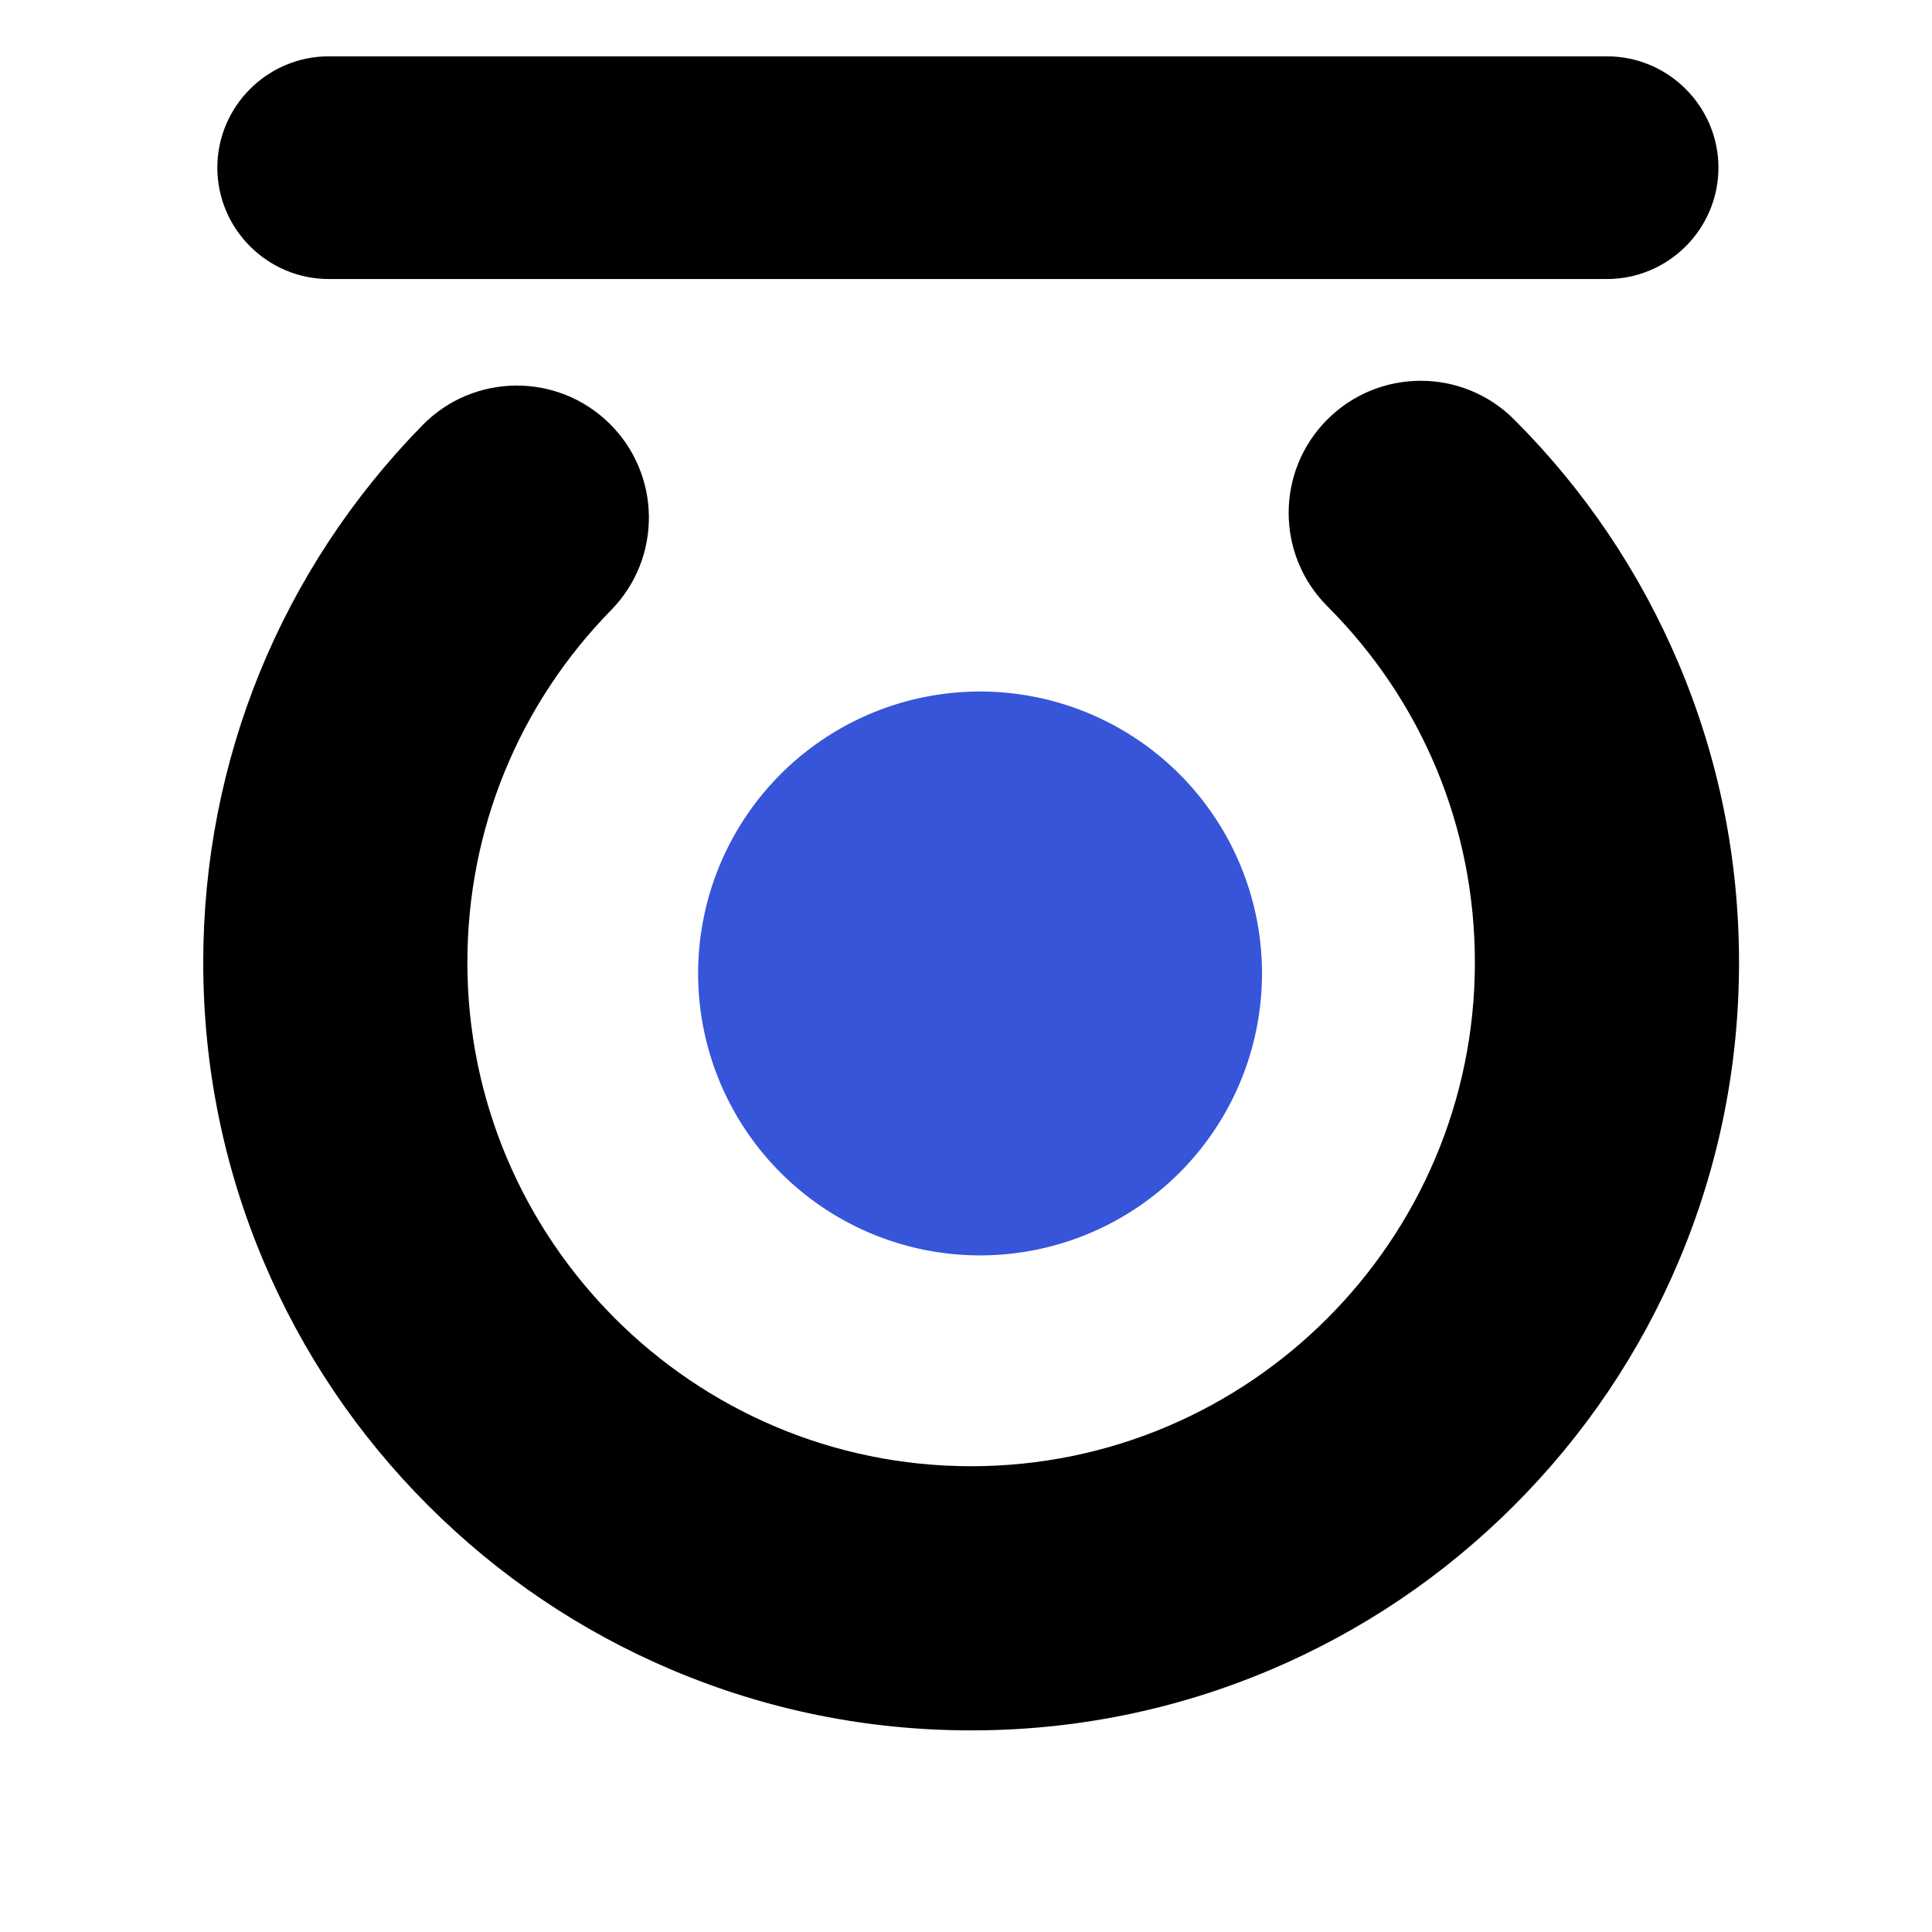
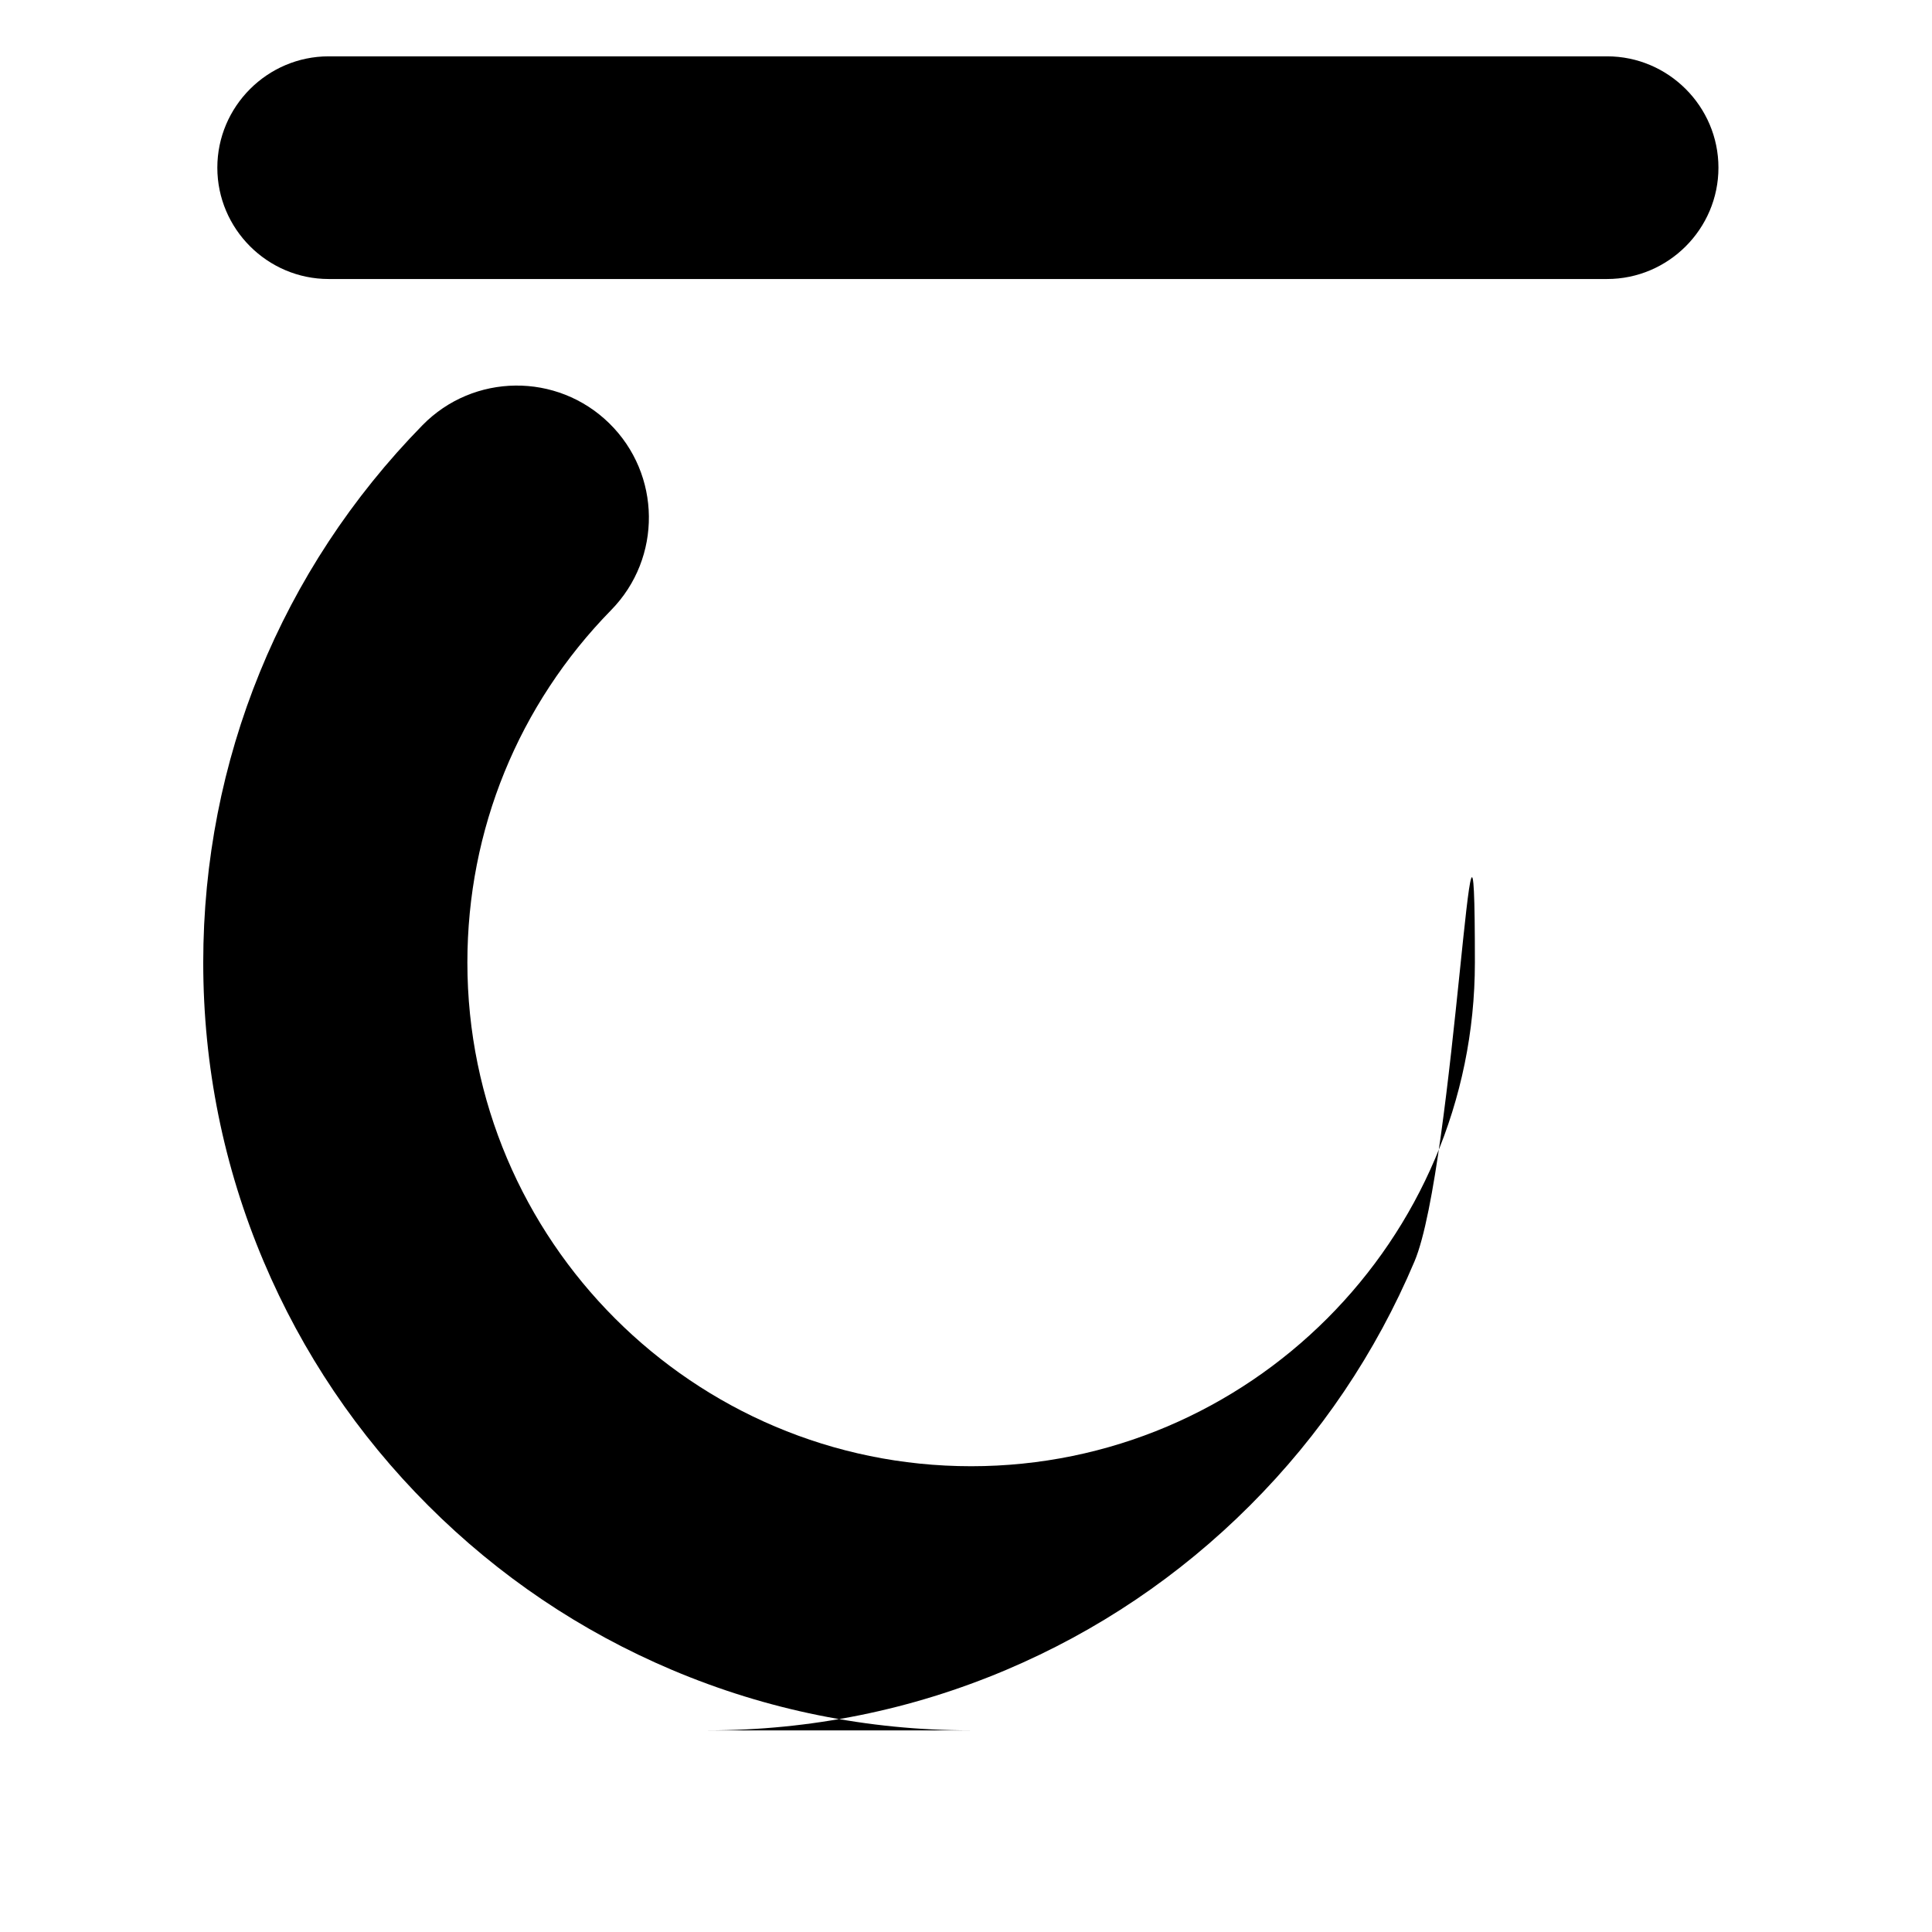
<svg xmlns="http://www.w3.org/2000/svg" t="1711975374323" class="icon" viewBox="0 0 1024 1024" version="1.1" p-id="36253" width="128" height="128">
-   <path d="M514.72 917.14c-54.91 0-108.22-10.77-158.45-32.01-48.47-20.5-91.99-49.84-129.35-87.2s-66.69-80.88-87.19-129.35c-21.24-50.22-32.01-103.53-32.01-158.45 0-107.11 41.27-208.23 116.19-284.75 27.05-27.62 71.37-28.08 98.99-1.04 27.62 27.05 28.09 71.37 1.04 98.99-49.15 50.19-76.22 116.53-76.22 186.8 0 147.23 119.78 267 267 267s267-119.78 267-267c0-71.32-27.77-138.37-78.2-188.8-27.34-27.34-27.34-71.66 0-99 27.33-27.34 71.66-27.34 98.99 0 37.36 37.36 66.69 80.88 87.2 129.35 21.24 50.22 32.01 103.53 32.01 158.45s-10.77 108.22-32.01 158.45c-20.5 48.47-49.84 91.99-87.2 129.35s-80.88 66.69-129.35 87.2c-50.22 21.24-103.53 32.01-158.44 32.01zM851.8 147.88H174.2c-32.45 0-59.01-26.55-59.01-59.01 0-32.45 26.55-59.01 59.01-59.01h677.6c32.45 0 59.01 26.55 59.01 59.01 0 32.46-26.55 59.01-59.01 59.01z" p-id="36254" />
-   <path d="M519.45 515.95m-149.43 0a149.43 149.43 0 1 0 298.86 0 149.43 149.43 0 1 0-298.86 0Z" fill="#3755D9" p-id="36255" />
+   <path d="M514.72 917.14c-54.91 0-108.22-10.77-158.45-32.01-48.47-20.5-91.99-49.84-129.35-87.2s-66.69-80.88-87.19-129.35c-21.24-50.22-32.01-103.53-32.01-158.45 0-107.11 41.27-208.23 116.19-284.75 27.05-27.62 71.37-28.08 98.99-1.04 27.62 27.05 28.09 71.37 1.04 98.99-49.15 50.19-76.22 116.53-76.22 186.8 0 147.23 119.78 267 267 267s267-119.78 267-267s-10.77 108.22-32.01 158.45c-20.5 48.47-49.84 91.99-87.2 129.35s-80.88 66.69-129.35 87.2c-50.22 21.24-103.53 32.01-158.44 32.01zM851.8 147.88H174.2c-32.45 0-59.01-26.55-59.01-59.01 0-32.45 26.55-59.01 59.01-59.01h677.6c32.45 0 59.01 26.55 59.01 59.01 0 32.46-26.55 59.01-59.01 59.01z" p-id="36254" />
</svg>